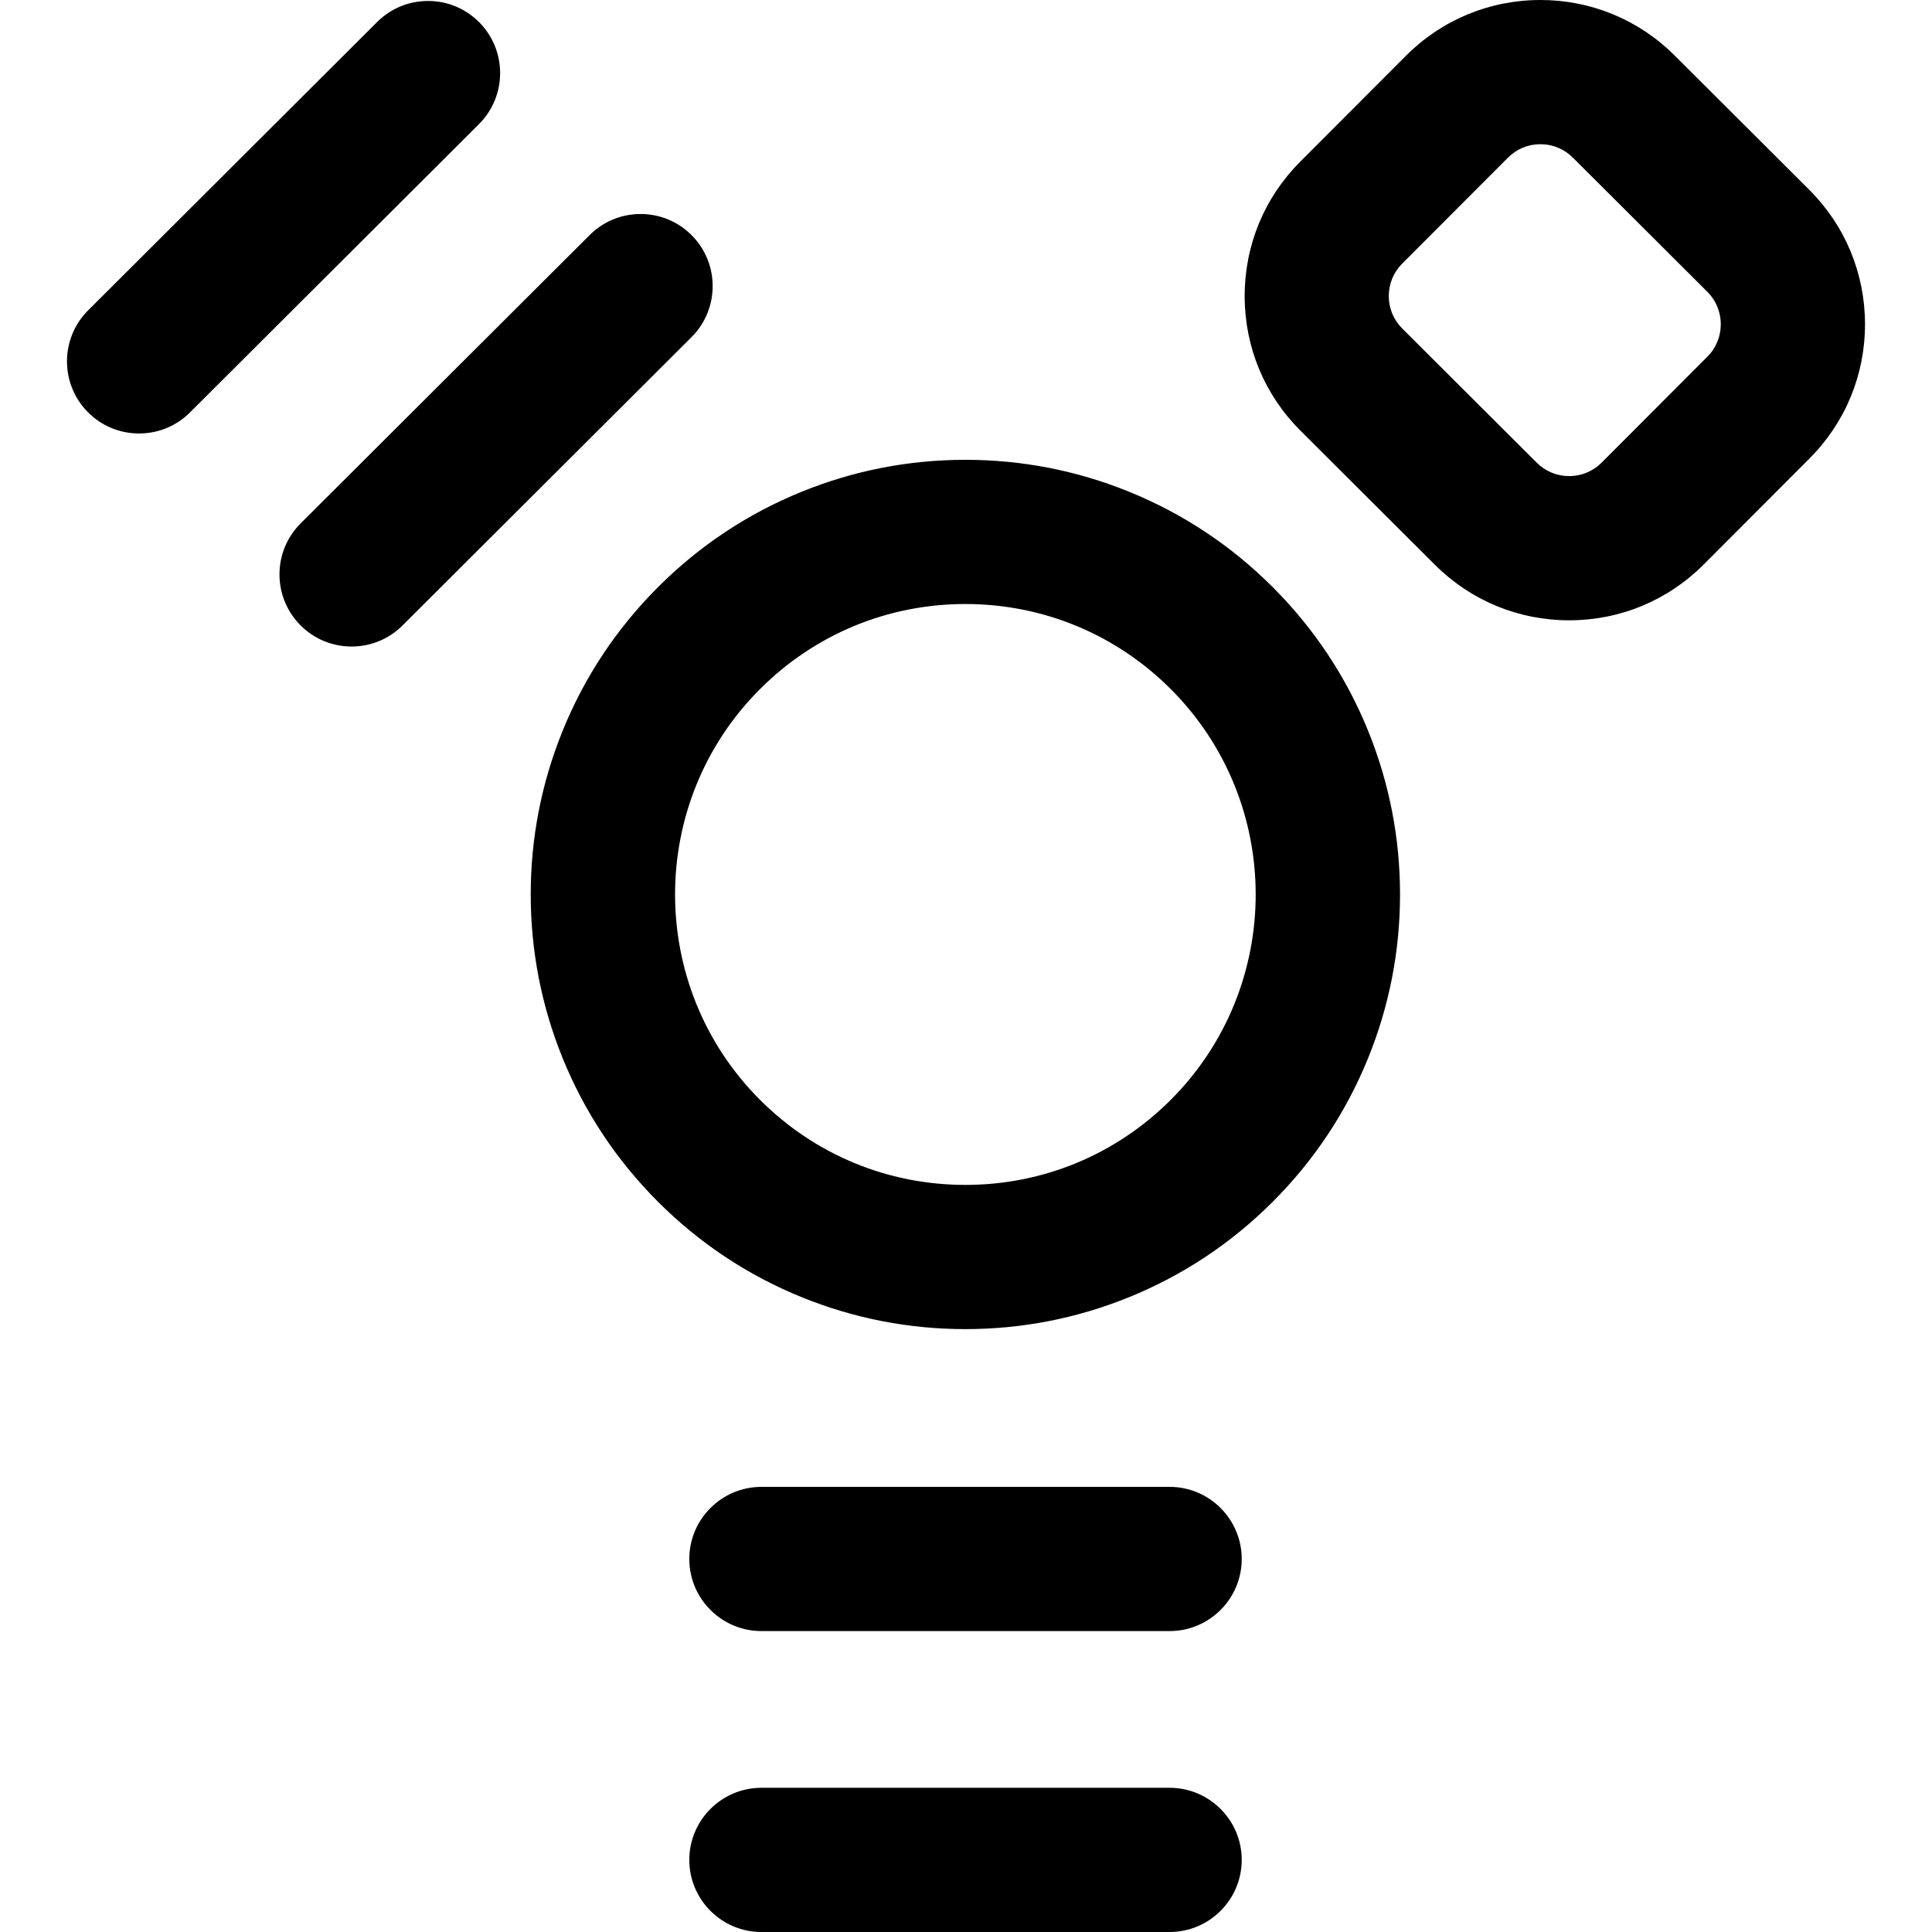
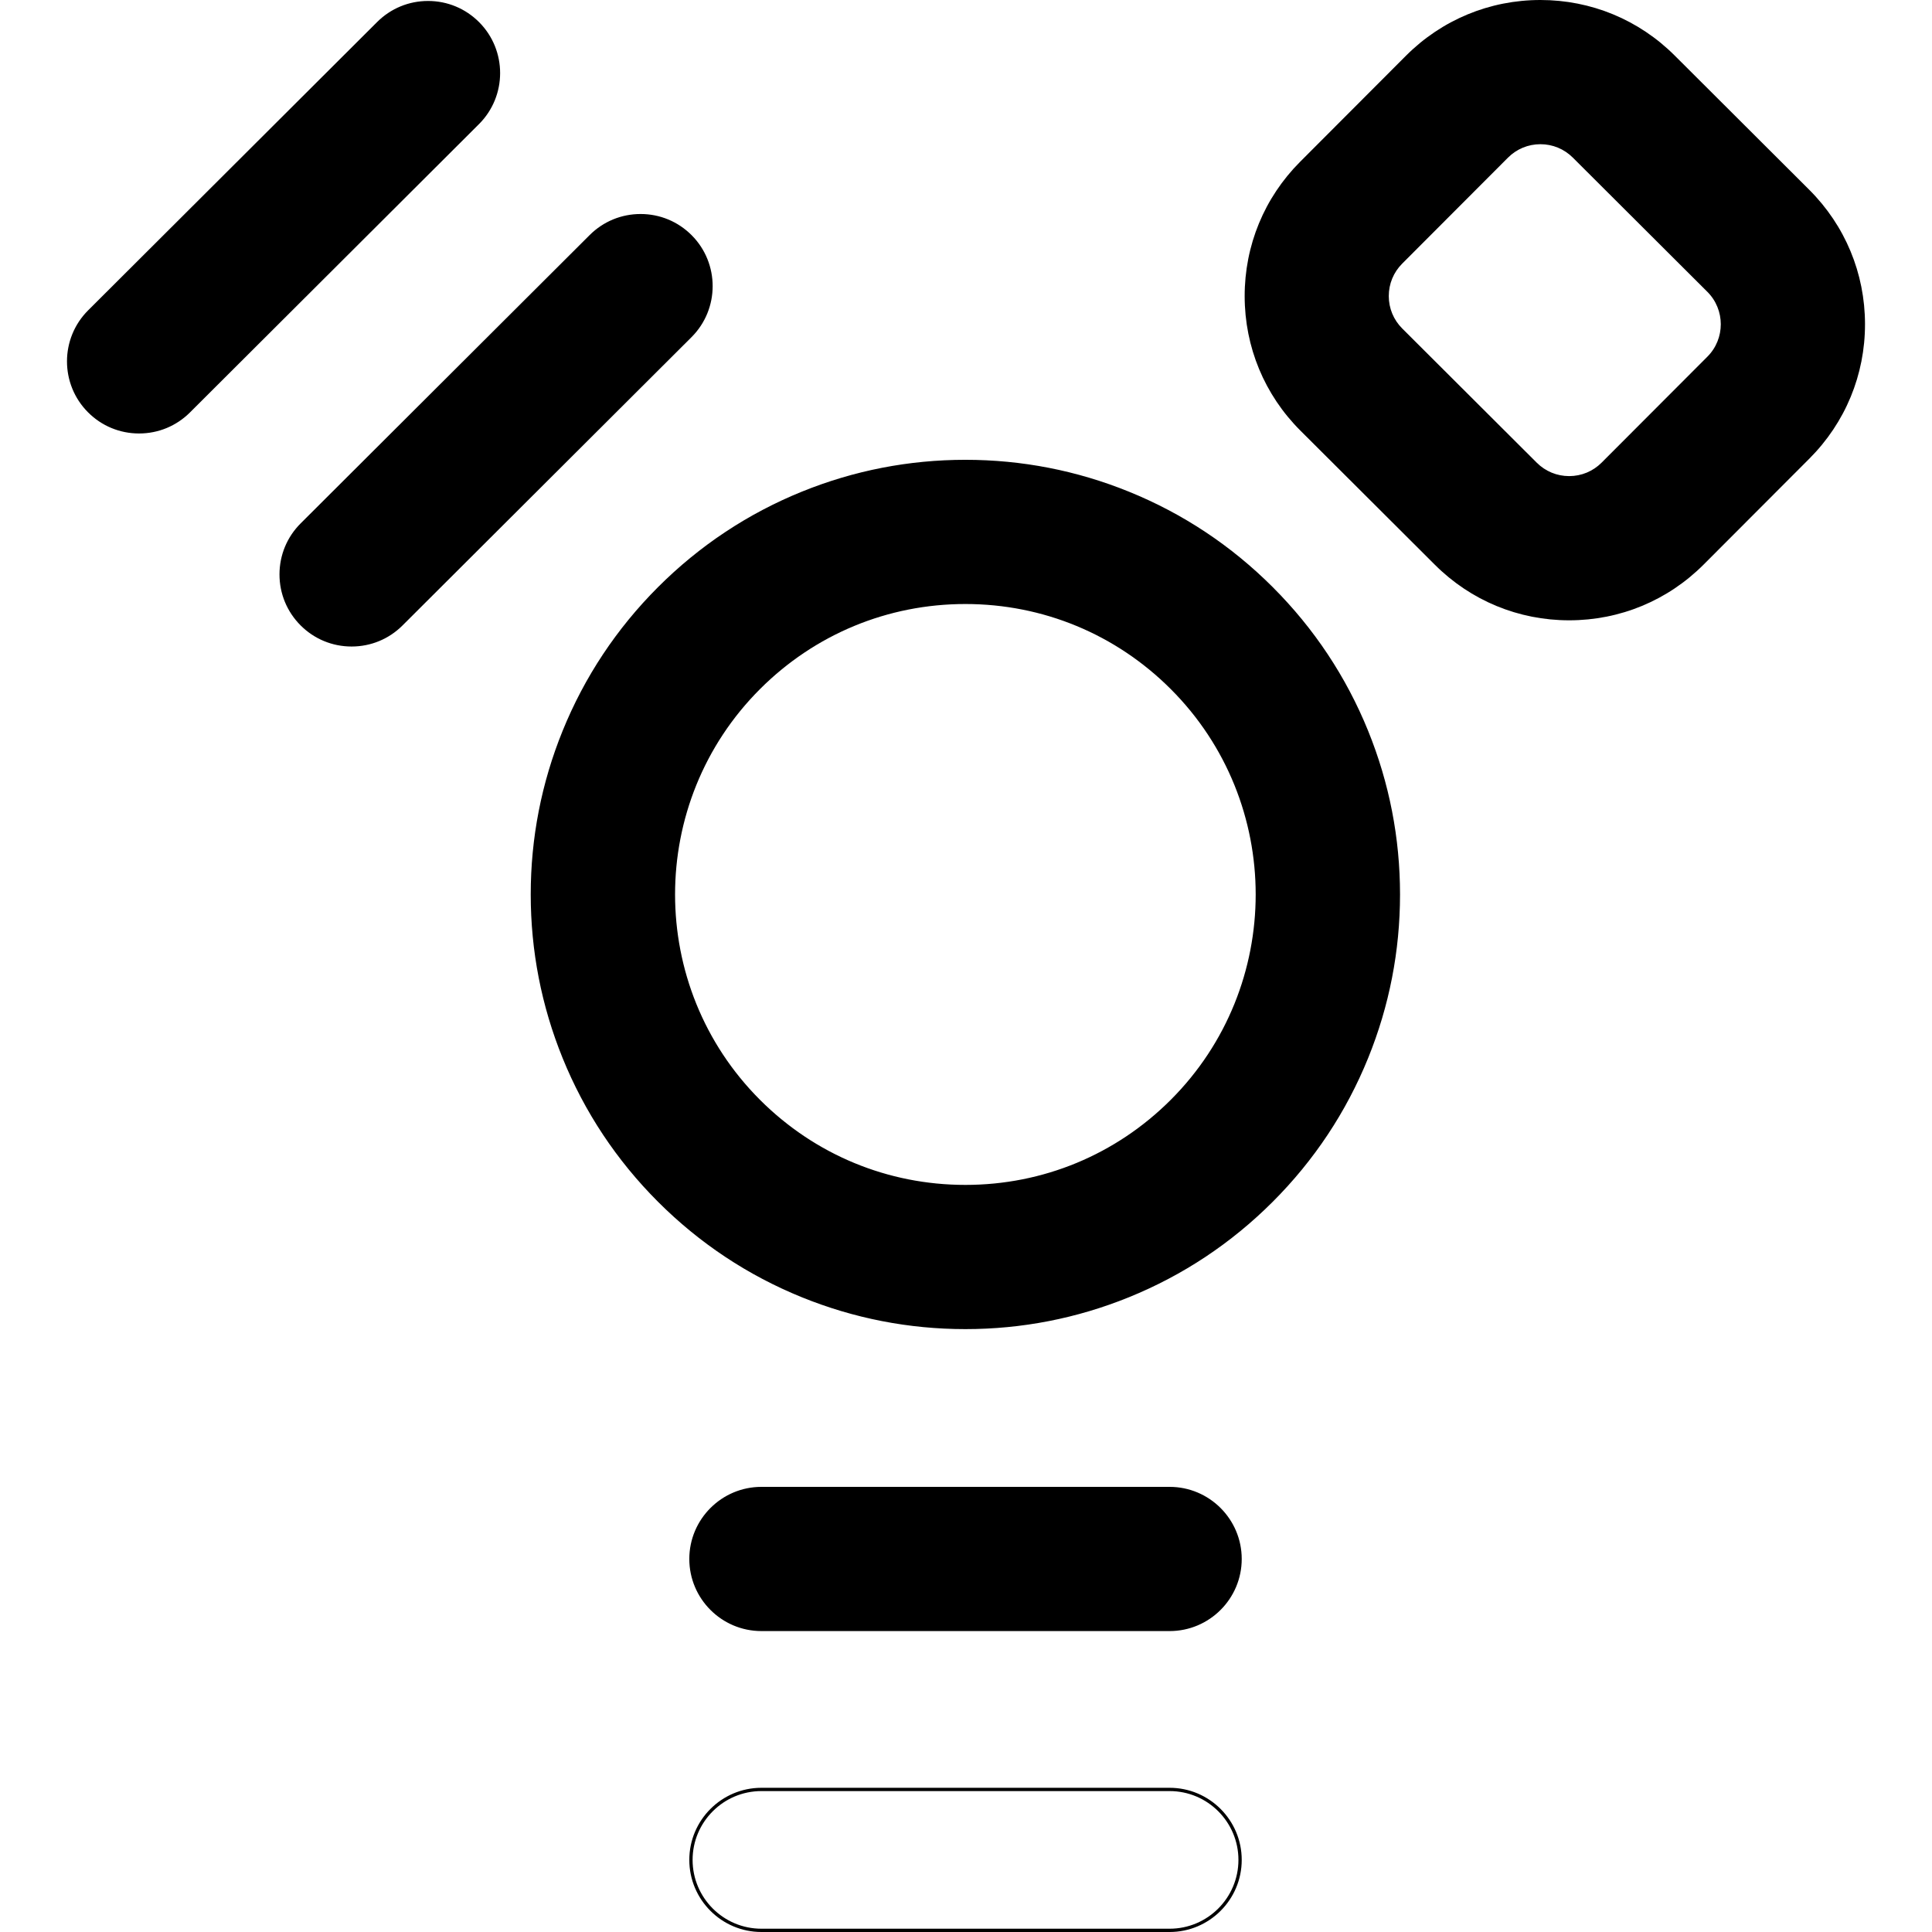
<svg xmlns="http://www.w3.org/2000/svg" fill="#000000" version="1.1" id="Capa_1" width="800px" height="800px" viewBox="0 0 587.347 587.348" xml:space="preserve">
  <g>
    <g>
      <path d="M293.484,140.287c-17.078,0-33.737,3.244-49.515,9.643c-16.357,6.633-31.016,16.361-43.568,28.914    s-22.28,27.211-28.914,43.568c-6.398,15.778-9.643,32.437-9.642,49.515c0,17.077,3.244,33.736,9.642,49.513    c6.633,16.357,16.361,31.016,28.914,43.568c12.552,12.553,27.211,22.281,43.568,28.914c15.777,6.398,32.437,9.643,49.515,9.643    c17.077,0,33.736-3.244,49.514-9.643c16.357-6.633,31.017-16.361,43.569-28.914c12.552-12.553,22.28-27.211,28.913-43.568    c6.398-15.777,9.643-32.437,9.643-49.514s-3.244-33.736-9.643-49.514c-6.633-16.357-16.361-31.016-28.914-43.568    c-12.552-12.553-27.211-22.28-43.568-28.914C327.22,143.531,310.561,140.287,293.484,140.287z M356.274,334.717    c-17.339,17.338-40.064,26.008-62.79,26.008c-22.727,0-45.452-8.67-62.791-26.008c-34.679-34.68-34.679-90.903,0-125.581    c17.338-17.339,40.064-26.009,62.791-26.009c22.726,0,45.451,8.669,62.79,26.009C390.952,243.814,390.952,300.037,356.274,334.717    z" />
      <path d="M293.484,404.064c-17.143,0-33.865-3.257-49.703-9.68c-16.419-6.657-31.134-16.423-43.734-29.023    c-12.601-12.601-22.366-27.314-29.023-43.734c-6.422-15.837-9.679-32.559-9.679-49.701c-0.001-17.141,3.255-33.863,9.679-49.703    c6.659-16.42,16.424-31.134,29.023-43.734c12.6-12.6,27.314-22.365,43.734-29.024c15.837-6.423,32.56-9.679,49.703-9.679    c17.142,0,33.864,3.256,49.701,9.679c16.422,6.66,31.137,16.425,43.734,29.024c12.602,12.601,22.366,27.315,29.023,43.734    c6.423,15.837,9.68,32.56,9.68,49.702c0,17.143-3.257,33.865-9.68,49.702c-6.657,16.418-16.422,31.133-29.022,43.734    c-12.601,12.601-27.315,22.366-43.735,29.023C327.348,400.808,310.626,404.064,293.484,404.064z M293.484,140.787    c-17.014,0-33.61,3.232-49.327,9.606c-16.295,6.608-30.898,16.299-43.403,28.804c-12.504,12.504-22.195,27.107-28.804,43.403    c-6.375,15.719-9.606,32.315-9.605,49.327c0,17.012,3.232,33.608,9.605,49.326c6.607,16.294,16.298,30.896,28.804,43.402    s27.108,22.197,43.403,28.805c15.717,6.374,32.313,9.605,49.327,9.605c17.013,0,33.608-3.231,49.326-9.605    c16.295-6.608,30.897-16.299,43.403-28.805c12.506-12.507,22.196-27.109,28.803-43.402c6.375-15.718,9.606-32.313,9.606-49.327    c0-17.013-3.231-33.609-9.605-49.326c-6.607-16.294-16.299-30.896-28.805-43.403c-12.503-12.504-27.105-22.195-43.402-28.804    C327.092,144.019,310.497,140.787,293.484,140.787z M293.484,361.225c-23.853,0-46.278-9.288-63.144-26.154    c-34.817-34.818-34.817-91.471,0-126.288c16.865-16.867,39.291-26.155,63.144-26.155c23.853,0,46.277,9.289,63.144,26.155    c34.816,34.817,34.816,91.47,0,126.288C339.76,351.937,317.335,361.225,293.484,361.225z M293.484,183.627    c-23.586,0-45.76,9.185-62.437,25.862c-34.428,34.427-34.428,90.445,0,124.874c16.677,16.677,38.852,25.861,62.437,25.861    c23.585,0,45.759-9.185,62.437-25.861c34.427-34.429,34.427-90.447,0-124.874C339.244,192.812,317.07,183.627,293.484,183.627z" />
    </g>
    <g>
      <path d="M231.476,495.363h124.1c11.83,0,21.42-9.59,21.42-21.42c0-11.828-9.59-21.42-21.42-21.42h-124.1    c-11.83,0-21.42,9.592-21.42,21.42C210.056,485.773,219.646,495.363,231.476,495.363z" />
      <path d="M355.576,495.863h-124.1c-12.087,0-21.92-9.833-21.92-21.92s9.833-21.92,21.92-21.92h124.1    c12.087,0,21.92,9.833,21.92,21.92S367.663,495.863,355.576,495.863z M231.476,453.023c-11.535,0-20.92,9.385-20.92,20.92    s9.385,20.92,20.92,20.92h124.1c11.535,0,20.92-9.385,20.92-20.92s-9.385-20.92-20.92-20.92H231.476z" />
    </g>
    <g>
-       <path d="M231.476,586.848h124.1c11.83,0,21.42-9.59,21.42-21.42s-9.59-21.42-21.42-21.42h-124.1c-11.83,0-21.42,9.59-21.42,21.42    S219.646,586.848,231.476,586.848z" />
      <path d="M355.576,587.348h-124.1c-12.087,0-21.92-9.833-21.92-21.92s9.833-21.92,21.92-21.92h124.1    c12.087,0,21.92,9.833,21.92,21.92S367.663,587.348,355.576,587.348z M231.476,544.508c-11.535,0-20.92,9.385-20.92,20.92    s9.385,20.92,20.92,20.92h124.1c11.535,0,20.92-9.385,20.92-20.92s-9.385-20.92-20.92-20.92H231.476z" />
    </g>
    <g>
      <path d="M179.617,71.816L91.76,159.464c-8.375,8.355-8.392,21.917-0.036,30.293c4.184,4.194,9.674,6.291,15.164,6.291    c5.473,0,10.947-2.084,15.128-6.256l87.857-87.647c8.375-8.355,8.391-21.917,0.036-30.293    C201.554,63.479,187.992,63.461,179.617,71.816z" />
      <path d="M106.888,196.548c-5.865,0-11.376-2.286-15.518-6.438c-4.135-4.145-6.409-9.653-6.402-15.508    c0.007-5.855,2.293-11.357,6.439-15.492l87.856-87.648c4.138-4.128,9.636-6.401,15.481-6.401c5.865,0,11.376,2.286,15.519,6.438    c8.537,8.558,8.52,22.464-0.037,31l-87.857,87.647C118.232,194.275,112.733,196.548,106.888,196.548z M194.745,66.061    c-5.578,0-10.826,2.169-14.775,6.109l-87.856,87.648c-3.956,3.946-6.139,9.197-6.145,14.785    c-0.007,5.588,2.163,10.844,6.11,14.801c3.953,3.962,9.212,6.144,14.81,6.144c5.579,0,10.826-2.17,14.775-6.11l87.857-87.647    c8.167-8.146,8.182-21.419,0.035-29.586C205.602,68.243,200.342,66.061,194.745,66.061z" />
    </g>
    <g>
      <path d="M115.004,7.05L27.148,94.698c-8.375,8.355-8.391,21.917-0.036,30.293c4.185,4.194,9.674,6.291,15.165,6.291    c5.473,0,10.947-2.084,15.128-6.256l87.857-87.647c8.375-8.355,8.391-21.917,0.036-30.292    C136.941-1.289,123.379-1.304,115.004,7.05z" />
      <path d="M42.276,131.782c-5.865,0-11.376-2.286-15.519-6.438c-8.536-8.557-8.52-22.464,0.037-31l87.856-87.648    c4.138-4.128,9.636-6.402,15.481-6.402c5.865,0,11.376,2.287,15.519,6.439c8.537,8.557,8.52,22.463-0.037,31L57.758,125.38    C53.62,129.509,48.122,131.782,42.276,131.782z M130.133,1.294c-5.579,0-10.826,2.17-14.775,6.11L27.501,95.052    c-8.166,8.147-8.182,21.419-0.035,29.586c3.953,3.962,9.213,6.144,14.811,6.144c5.579,0,10.826-2.17,14.775-6.11l87.857-87.647    c3.956-3.946,6.138-9.197,6.145-14.785c0.006-5.588-2.163-10.844-6.11-14.8C140.99,3.477,135.73,1.294,130.133,1.294z" />
    </g>
    <g>
      <path d="M566.481,98.511c-0.019-15.301-5.993-29.679-16.825-40.484L508.76,17.229C497.947,6.441,483.579,0.5,468.305,0.5    c-15.327,0-29.729,5.976-40.553,16.826L395.6,49.538c-22.315,22.369-22.272,58.709,0.088,81.016l40.896,40.798    c10.812,10.788,25.181,16.729,40.456,16.729c15.326,0,29.728-5.976,40.552-16.826l32.153-32.212    C560.558,128.204,566.5,113.812,566.481,98.511z M519.424,108.779l-32.162,32.22c-2.82,2.827-6.521,4.242-10.224,4.242    c-3.689,0-7.381-1.406-10.199-4.218l-40.896-40.798c-5.646-5.633-5.657-14.777-0.024-20.423l32.161-32.22    c2.821-2.827,6.522-4.242,10.225-4.242c3.689,0,7.38,1.406,10.199,4.218L519.4,88.355    C525.045,93.988,525.057,103.132,519.424,108.779z" />
      <path d="M477.04,188.581c-15.409,0-29.902-5.993-40.81-16.875l-40.896-40.798c-10.909-10.883-16.927-25.387-16.944-40.838    c-0.017-15.453,5.97-29.972,16.856-40.885l32.152-32.212C438.317,6.028,452.845,0,468.305,0c15.408,0,29.9,5.993,40.809,16.875    l40.896,40.798c10.926,10.899,16.953,25.402,16.972,40.838c0.019,15.434-5.977,29.954-16.883,40.885l-32.153,32.212    C507.027,182.553,492.5,188.581,477.04,188.581z M468.305,1c-15.192,0-29.469,5.923-40.199,16.679l-32.152,32.212    c-10.697,10.724-16.58,24.992-16.563,40.178c0.018,15.184,5.931,29.437,16.651,40.131l40.896,40.798    c10.718,10.694,24.96,16.583,40.103,16.583c15.192,0,29.468-5.923,40.198-16.679l32.153-32.212    c10.717-10.743,16.608-25.011,16.59-40.178c-0.019-15.168-5.941-29.42-16.679-40.131l-40.896-40.798    C497.688,6.889,483.447,1,468.305,1z M477.039,145.74c-3.984,0-7.732-1.55-10.553-4.364l-40.896-40.798    c-2.825-2.819-4.384-6.569-4.389-10.56c-0.005-3.991,1.545-7.745,4.364-10.57l32.161-32.22c2.823-2.83,6.58-4.389,10.578-4.389    c3.983,0,7.731,1.55,10.553,4.364l40.896,40.798c5.832,5.819,5.843,15.298,0.024,21.13l-32.162,32.22    C484.793,144.182,481.037,145.74,477.039,145.74z M468.305,43.84c-3.73,0-7.235,1.454-9.871,4.095l-32.161,32.22    c-2.63,2.636-4.075,6.139-4.071,9.863c0.005,3.724,1.459,7.223,4.096,9.853l40.896,40.798c2.631,2.626,6.128,4.072,9.846,4.072    c3.73,0,7.235-1.454,9.87-4.095l32.162-32.22c5.429-5.442,5.418-14.287-0.024-19.716l-40.896-40.798    C475.519,45.286,472.022,43.84,468.305,43.84z" />
    </g>
  </g>
</svg>